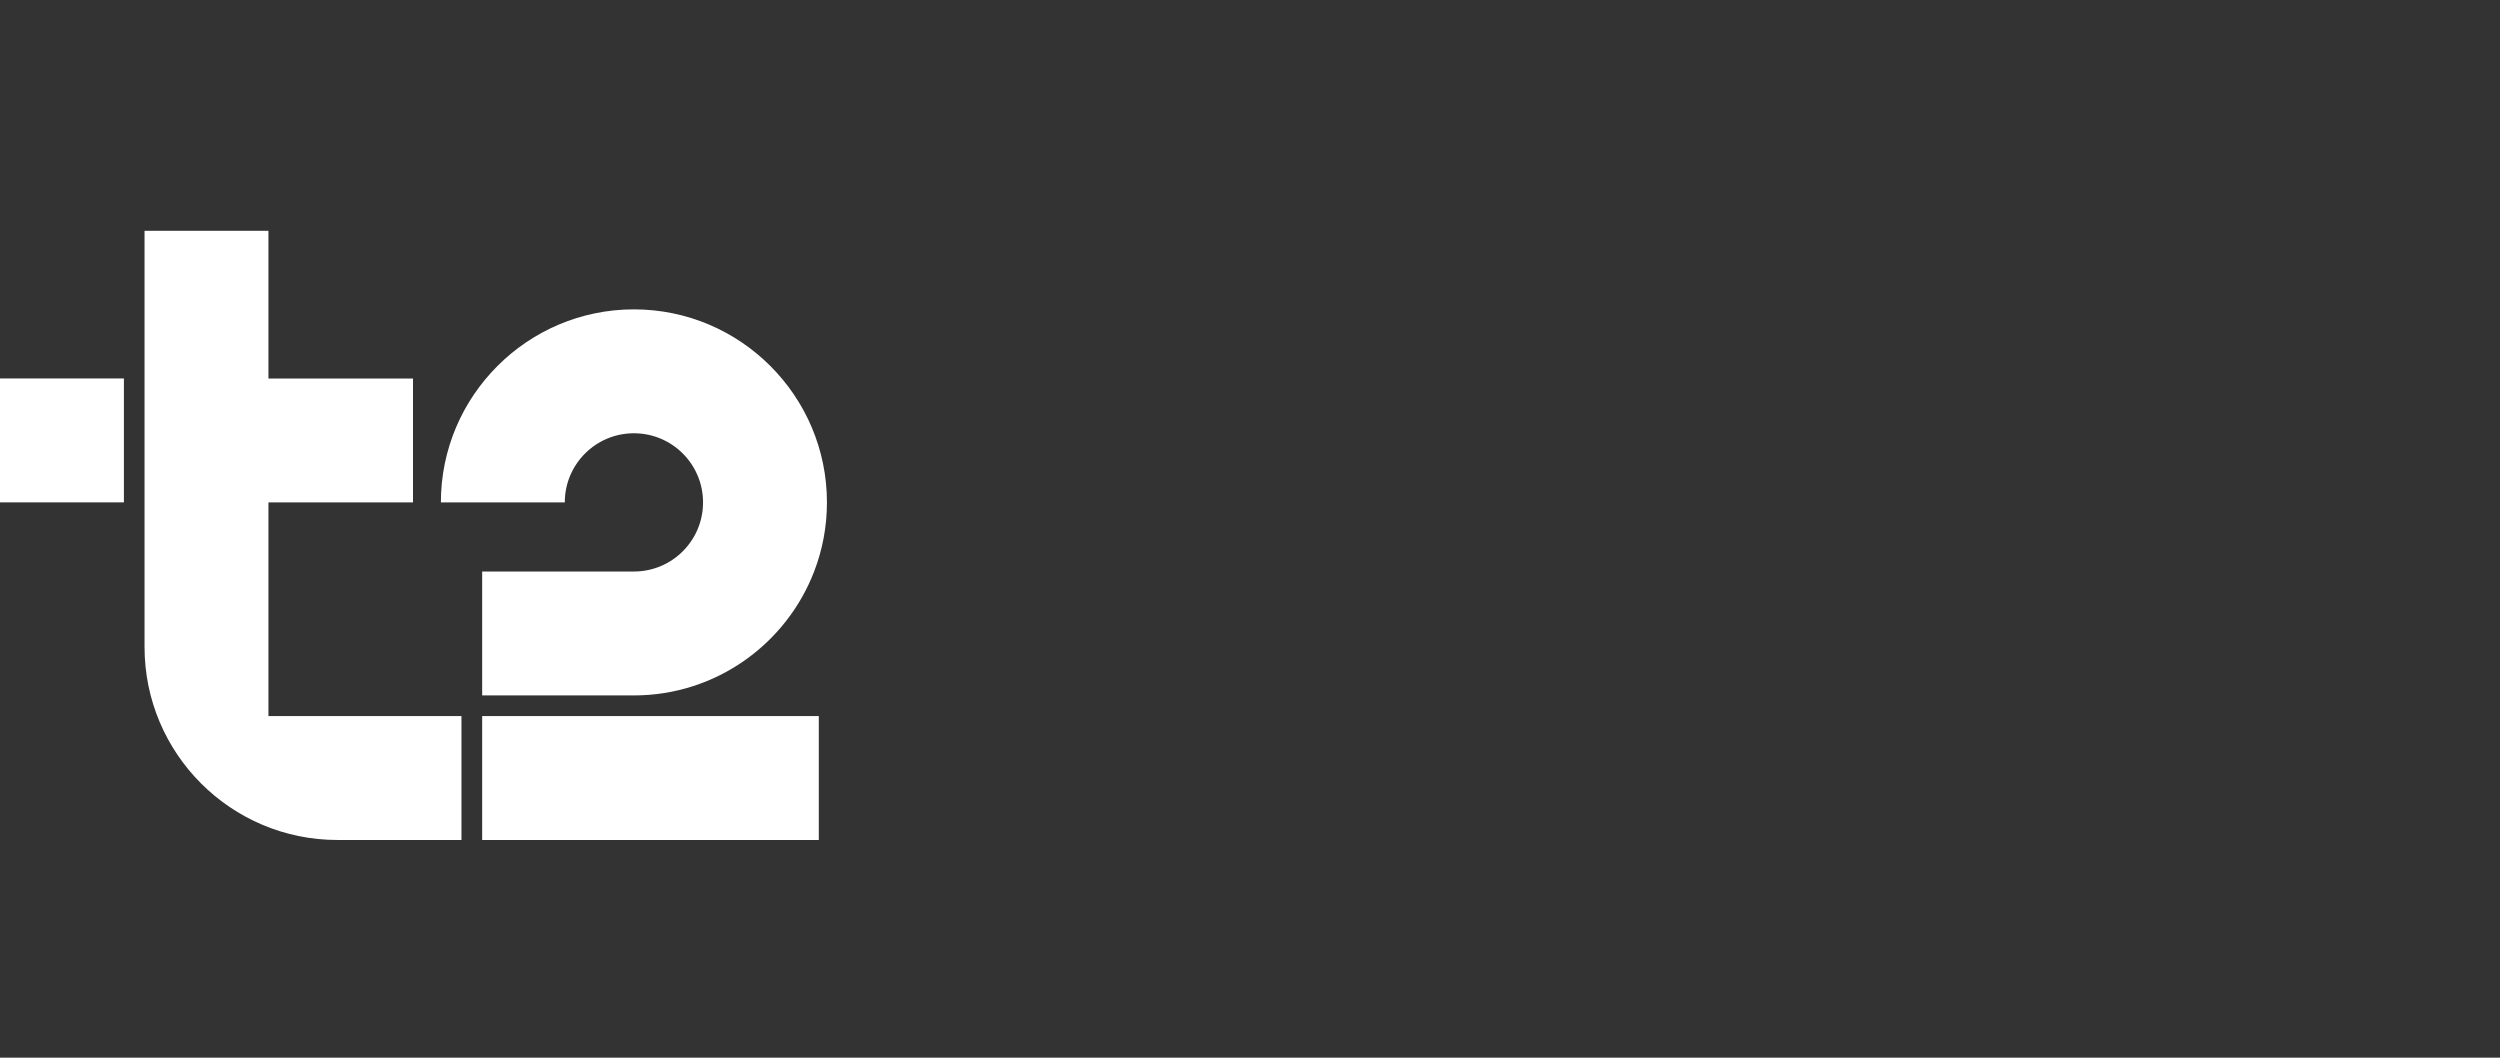
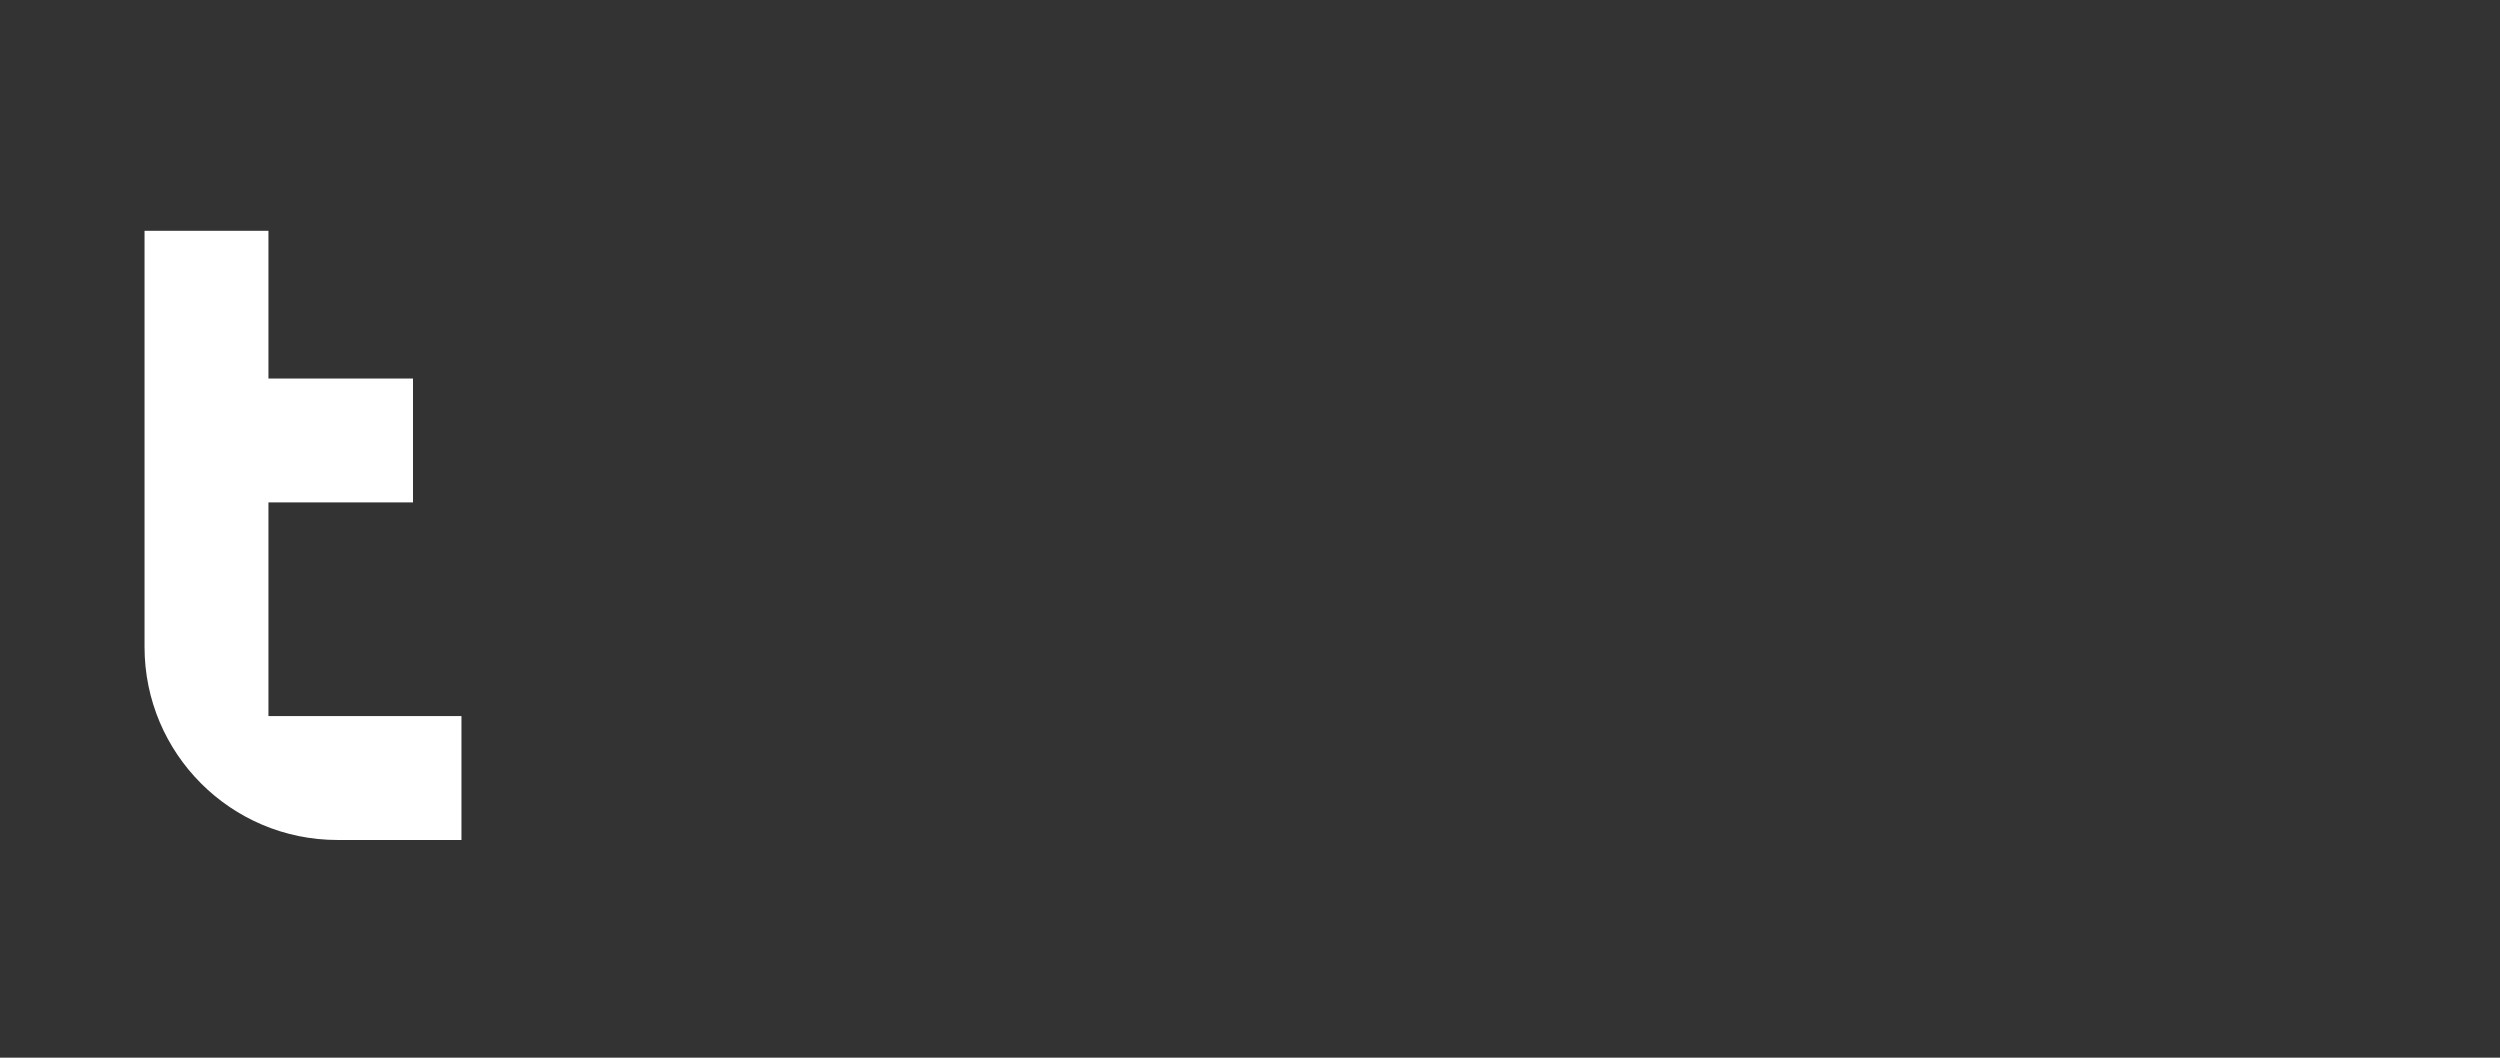
<svg xmlns="http://www.w3.org/2000/svg" width="130" height="55" viewBox="0 0 130 55" fill="none">
  <rect x="0" y="0" width="130" height="55" fill="#333333" stroke="none" />
-   <path d="M6.443 19.68H0V26.123H6.443V19.68Z" fill="white" />
-   <path d="M25.073 37.236H42.577V43.679H25.073V37.236ZM32.963 22.53C34.949 22.53 36.558 24.139 36.558 26.125C36.558 28.111 34.949 29.719 32.963 29.719H25.073V36.162H32.963C37.232 36.162 40.887 33.484 42.335 29.719C42.766 28.602 43.001 27.391 43.001 26.125C43.001 20.59 38.498 16.087 32.963 16.087C27.428 16.087 22.926 20.59 22.926 26.125H29.369C29.369 24.139 30.977 22.53 32.963 22.53Z" fill="white" />
  <path d="M13.959 37.236H23.996V43.679H17.553C12.01 43.679 7.516 39.185 7.516 33.641V12H13.959V19.682H21.476V26.125H13.959V37.236Z" fill="white" />
</svg>